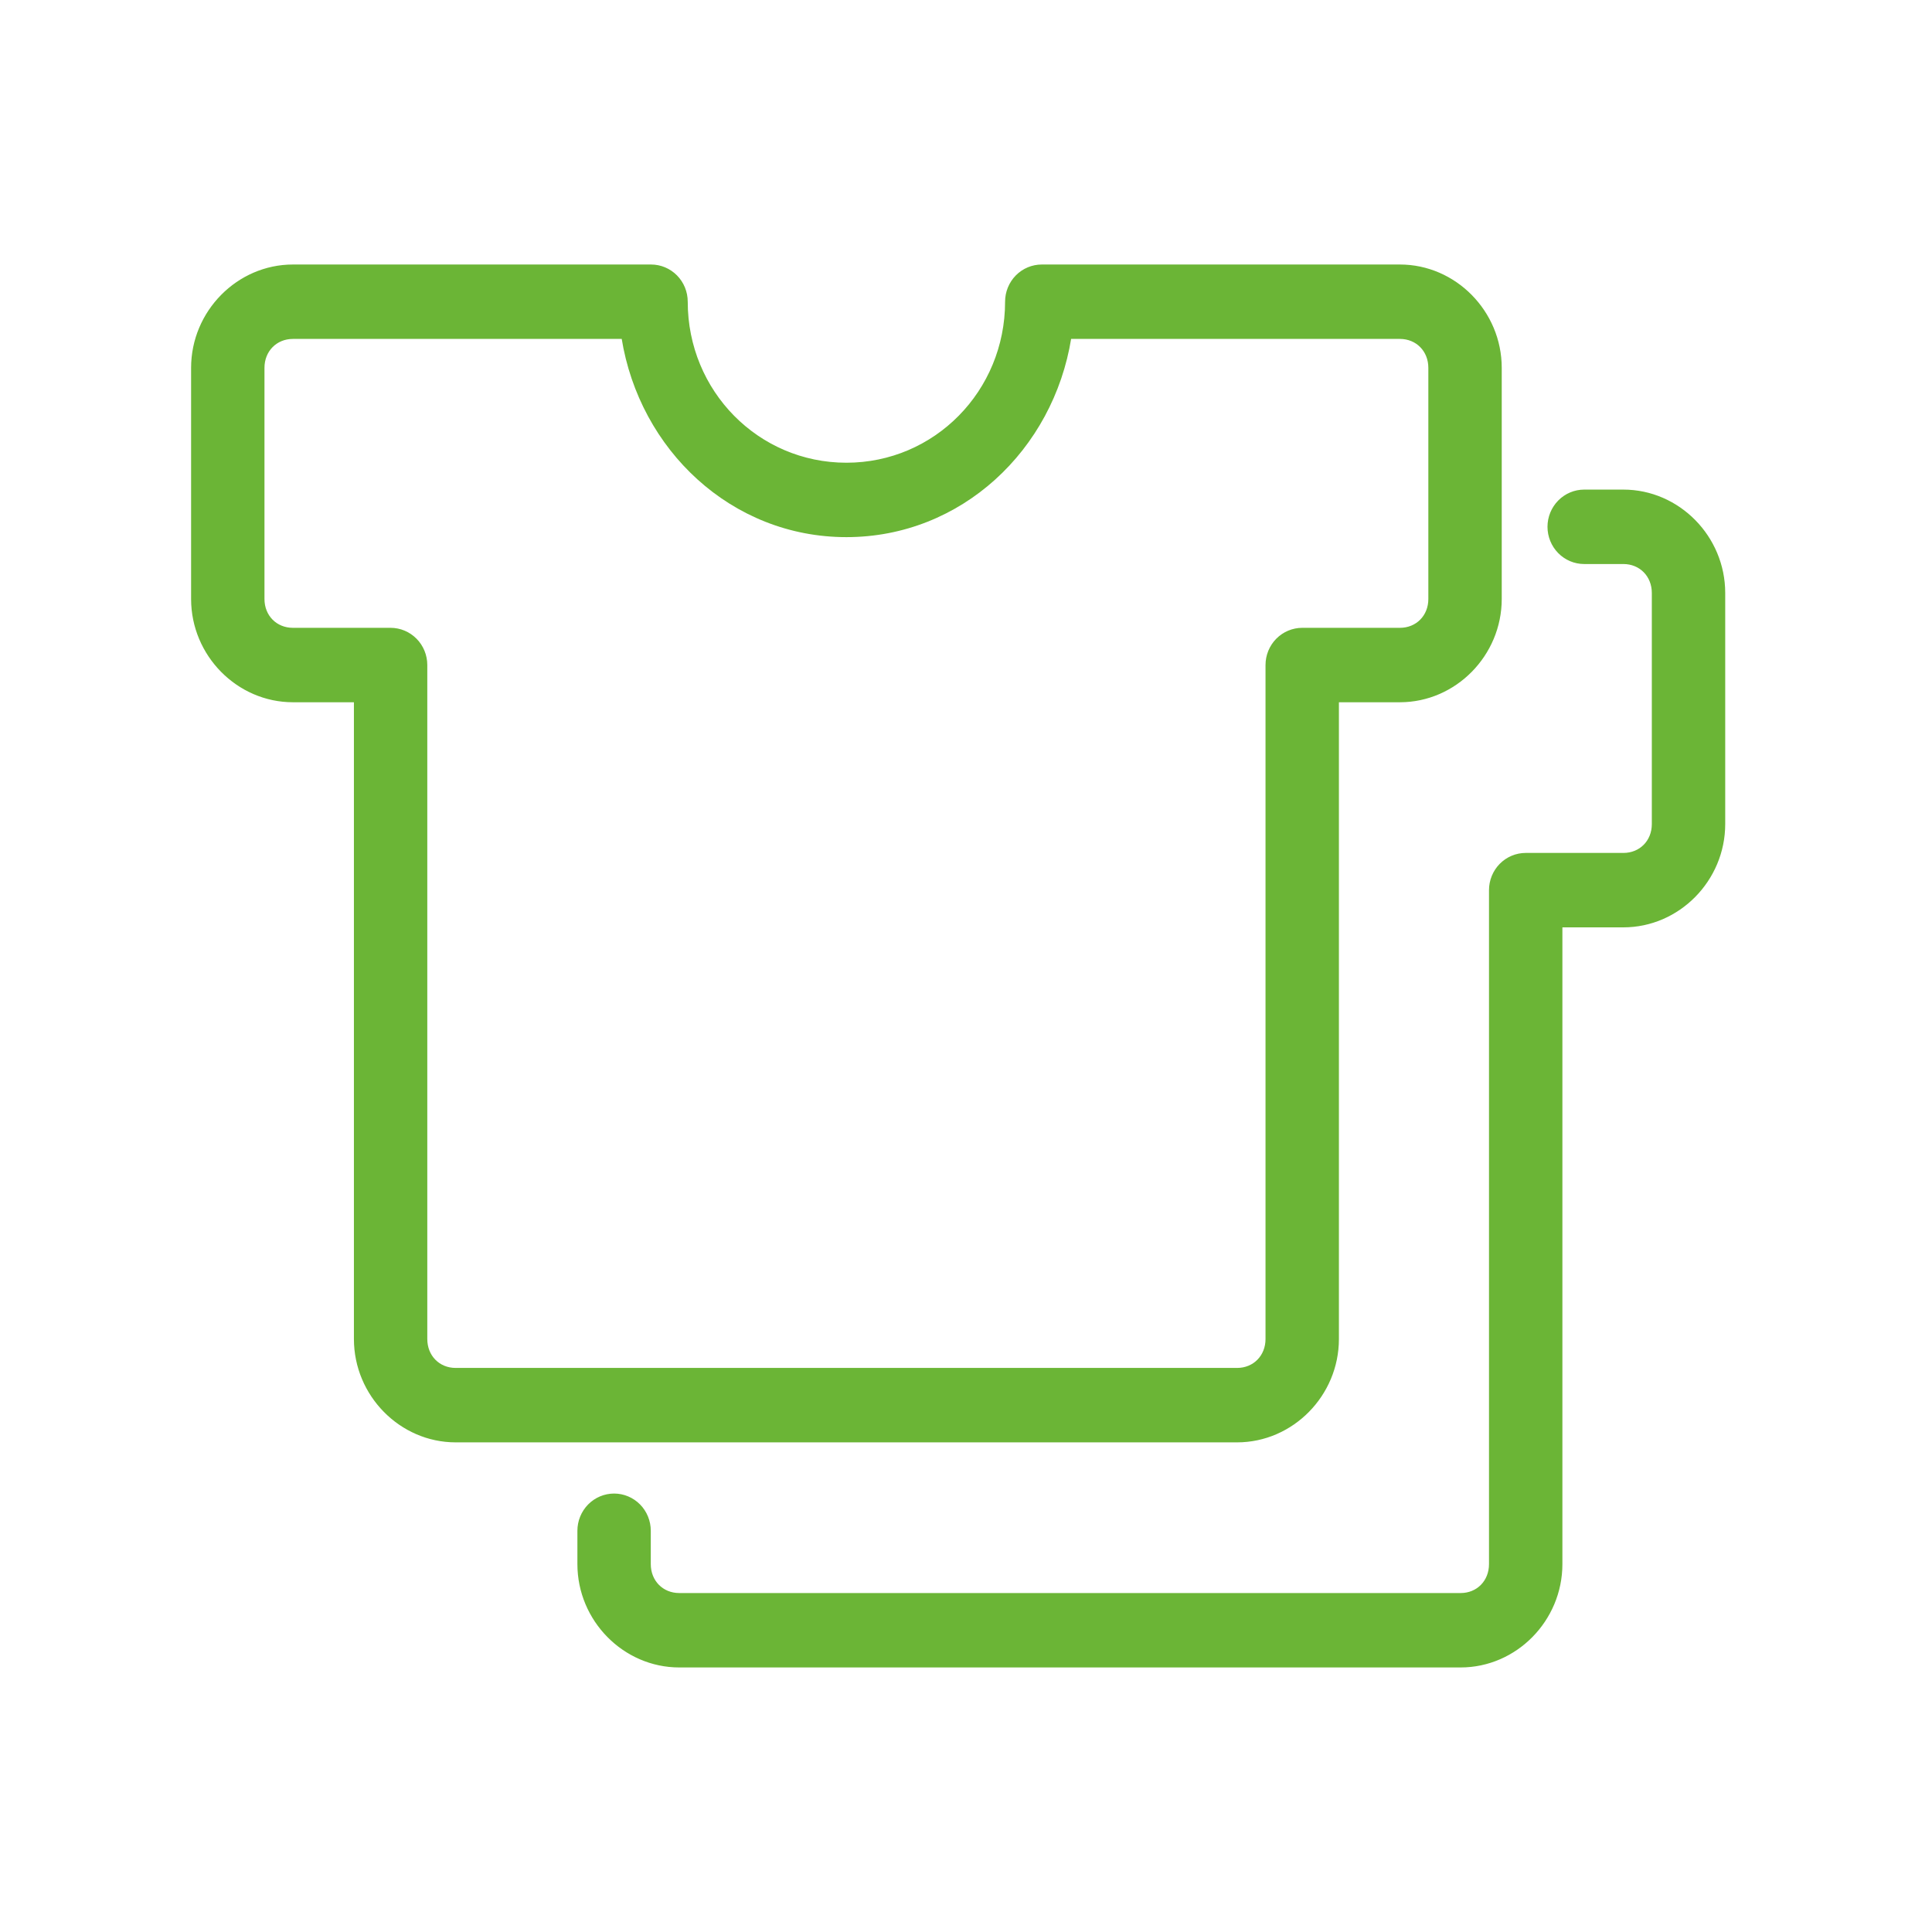
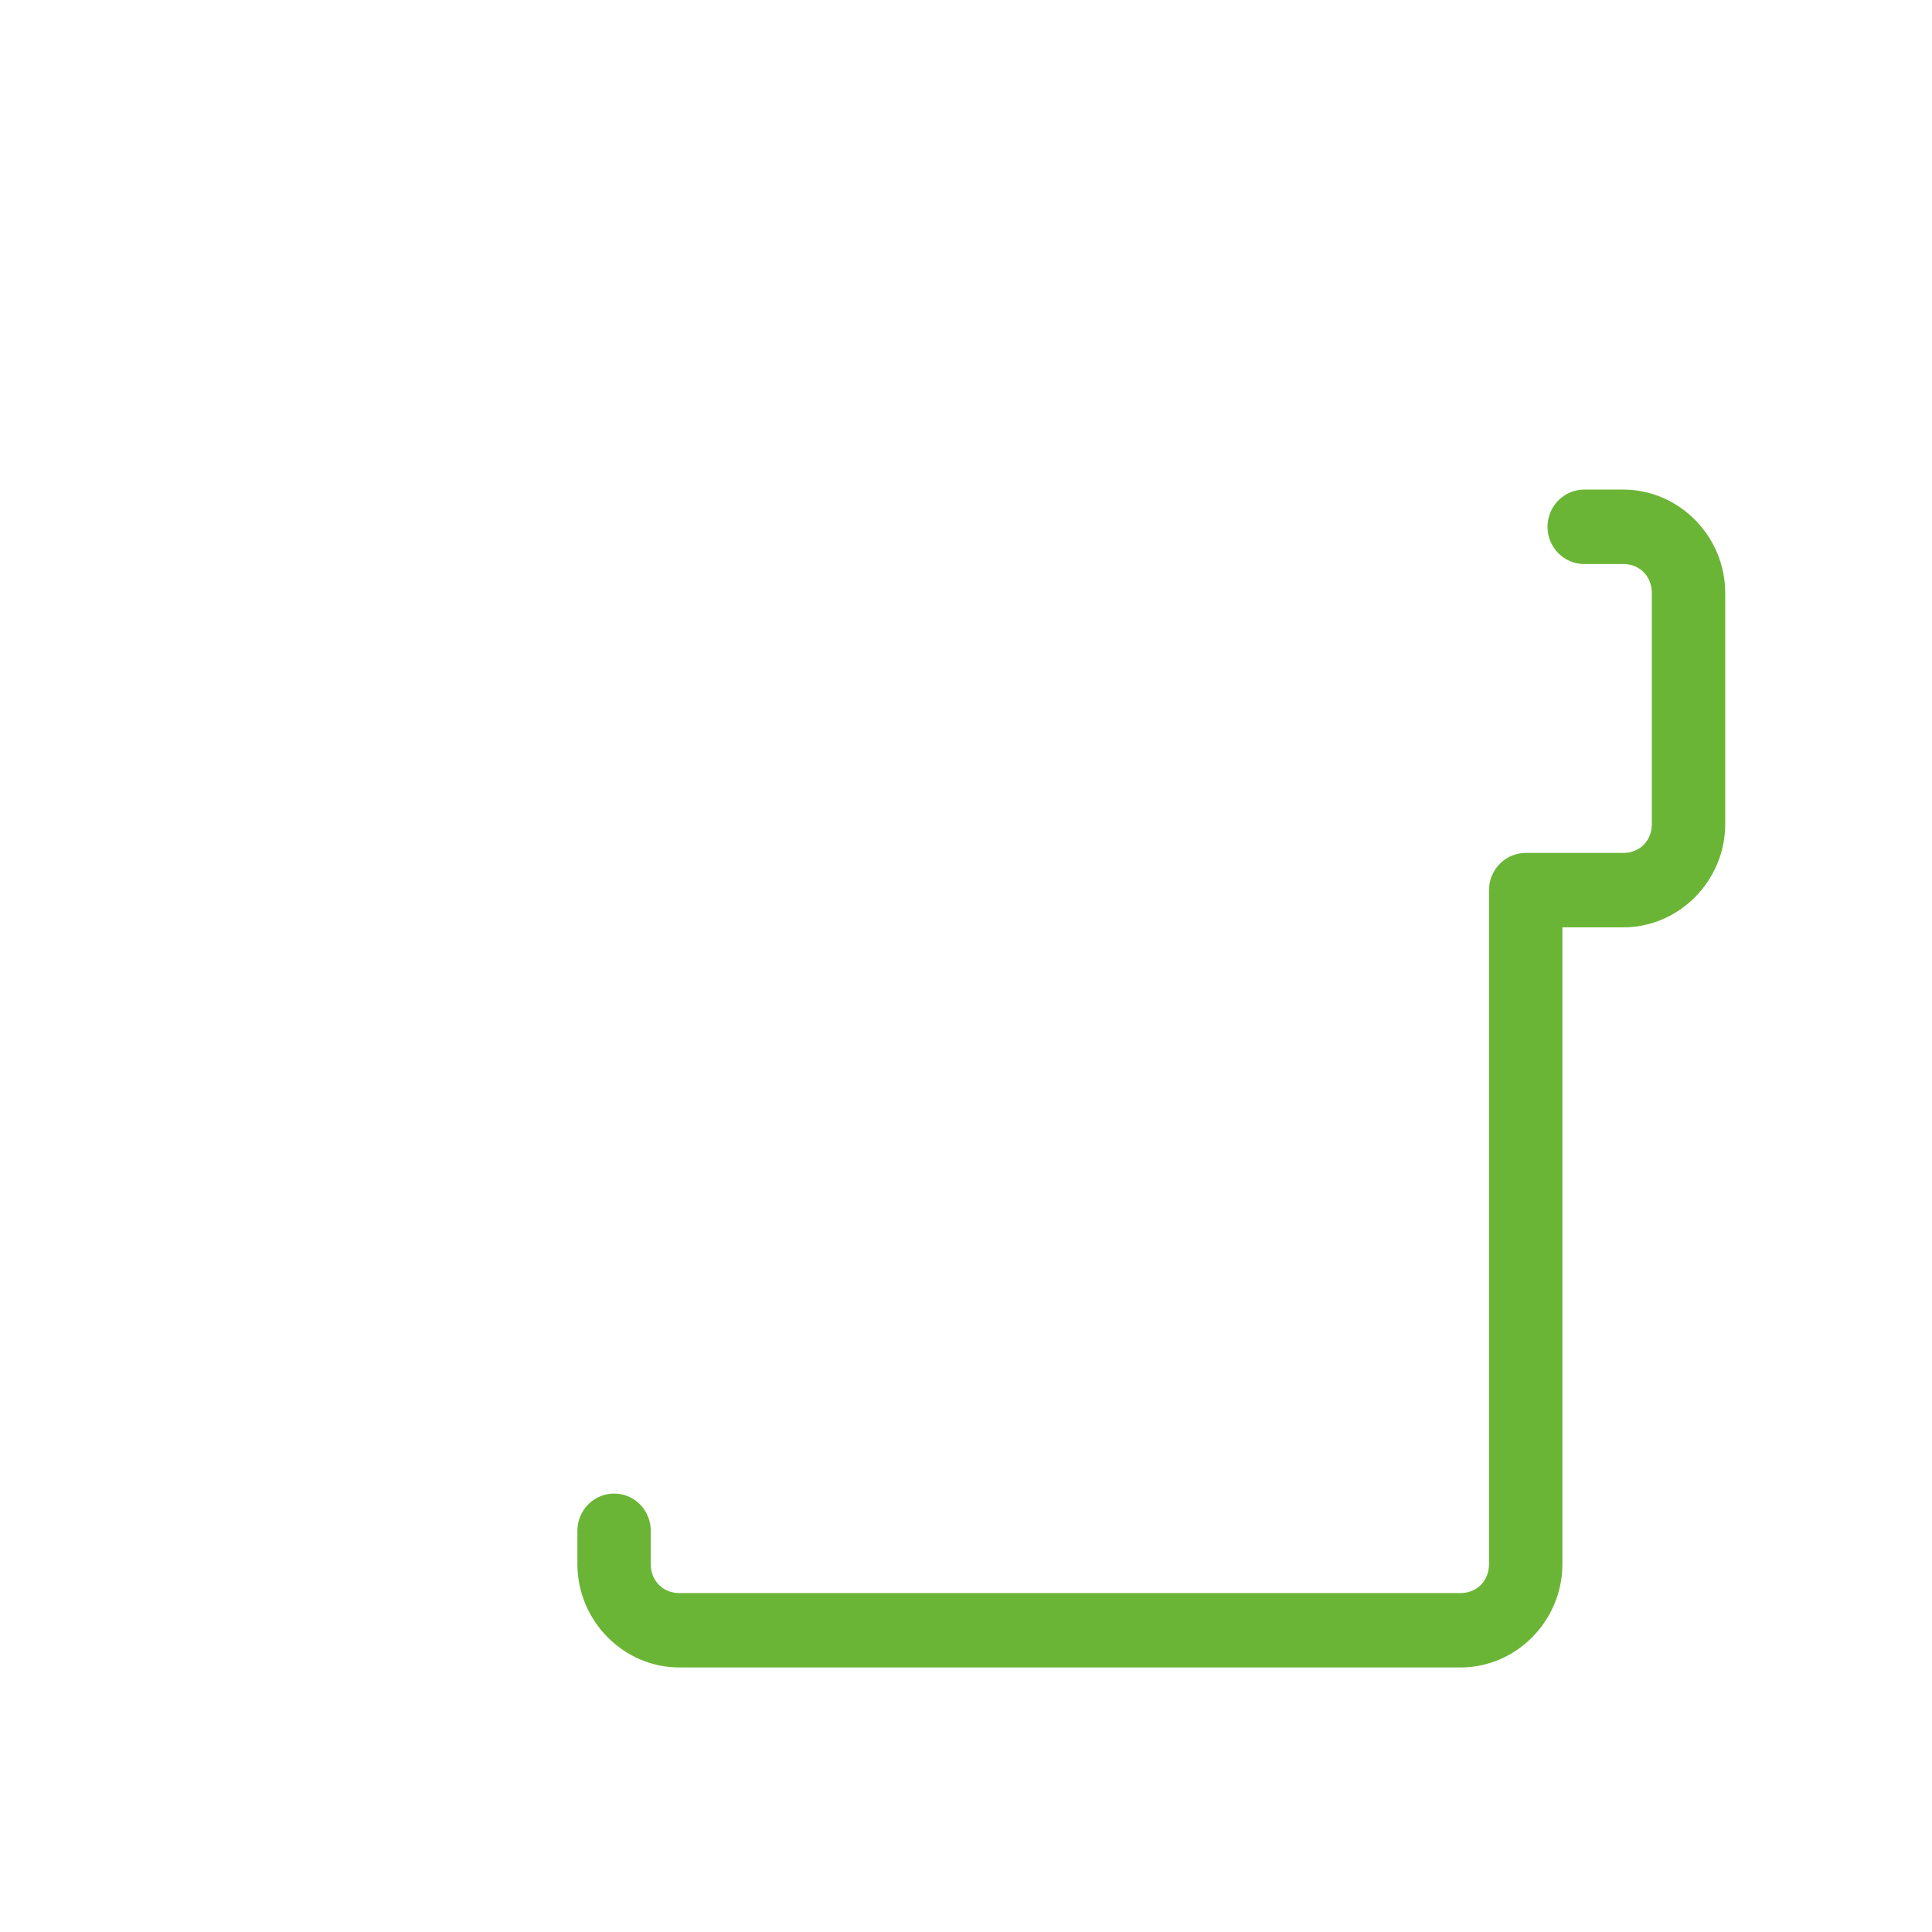
<svg xmlns="http://www.w3.org/2000/svg" width="101" height="101" viewBox="0 0 101 101" fill="none">
-   <path d="M15.314 13.878C12.424 13.878 10.04 16.299 10.04 19.229V31.314C10.04 34.245 12.424 36.662 15.314 36.662H18.552V70.001C18.552 72.932 20.933 75.353 23.822 75.353H64.671C67.56 75.353 69.945 72.932 69.945 70.001V36.662H73.183C76.072 36.662 78.457 34.245 78.457 31.314V19.229C78.457 16.299 76.072 13.878 73.183 13.878H54.461C53.966 13.878 53.49 14.078 53.14 14.433C52.79 14.789 52.593 15.271 52.593 15.773C52.593 20.469 48.878 24.24 44.248 24.24C39.618 24.24 35.903 20.469 35.903 15.773C35.903 15.271 35.707 14.789 35.356 14.433C35.006 14.078 34.531 13.878 34.035 13.878H15.314ZM15.314 17.668H32.544C33.477 23.482 38.258 28.03 44.248 28.03C50.239 28.03 55.019 23.482 55.953 17.668H73.183C74.065 17.668 74.72 18.334 74.72 19.229V31.314C74.72 32.209 74.065 32.871 73.183 32.871H68.076C67.581 32.872 67.105 33.072 66.755 33.427C66.405 33.782 66.208 34.264 66.208 34.767V70.001C66.208 70.896 65.553 71.562 64.671 71.562H23.822C22.94 71.562 22.288 70.896 22.288 70.001V34.767C22.288 34.264 22.092 33.782 21.741 33.427C21.391 33.072 20.916 32.872 20.42 32.871H15.314C14.431 32.871 13.776 32.209 13.776 31.314V19.229C13.776 18.334 14.431 17.668 15.314 17.668Z" fill="#6BB536" stroke="#6BB536" stroke-width="0.1" />
  <path d="M82.817 25.645C82.321 25.645 81.846 25.845 81.496 26.201C81.146 26.556 80.949 27.038 80.949 27.54C80.949 28.043 81.146 28.525 81.496 28.88C81.846 29.236 82.321 29.436 82.817 29.436H84.866C85.748 29.436 86.403 30.102 86.403 30.997V43.081C86.403 43.977 85.749 44.639 84.866 44.639H79.76C79.264 44.639 78.789 44.839 78.438 45.194C78.088 45.55 77.891 46.032 77.891 46.534V81.769C77.891 82.664 77.24 83.33 76.358 83.33H35.509C34.627 83.33 33.971 82.664 33.971 81.769V80.024C33.971 79.522 33.775 79.04 33.425 78.684C33.074 78.329 32.599 78.129 32.103 78.129C31.608 78.129 31.132 78.329 30.782 78.684C30.432 79.04 30.235 79.522 30.235 80.024V81.769C30.235 84.699 32.619 87.12 35.509 87.12H76.358C79.247 87.12 81.628 84.699 81.628 81.769V48.43H84.866C87.755 48.43 90.14 46.012 90.14 43.081V30.997C90.14 28.066 87.756 25.645 84.866 25.645H82.817Z" fill="#6BB536" stroke="#6BB536" stroke-width="0.1" />
</svg>